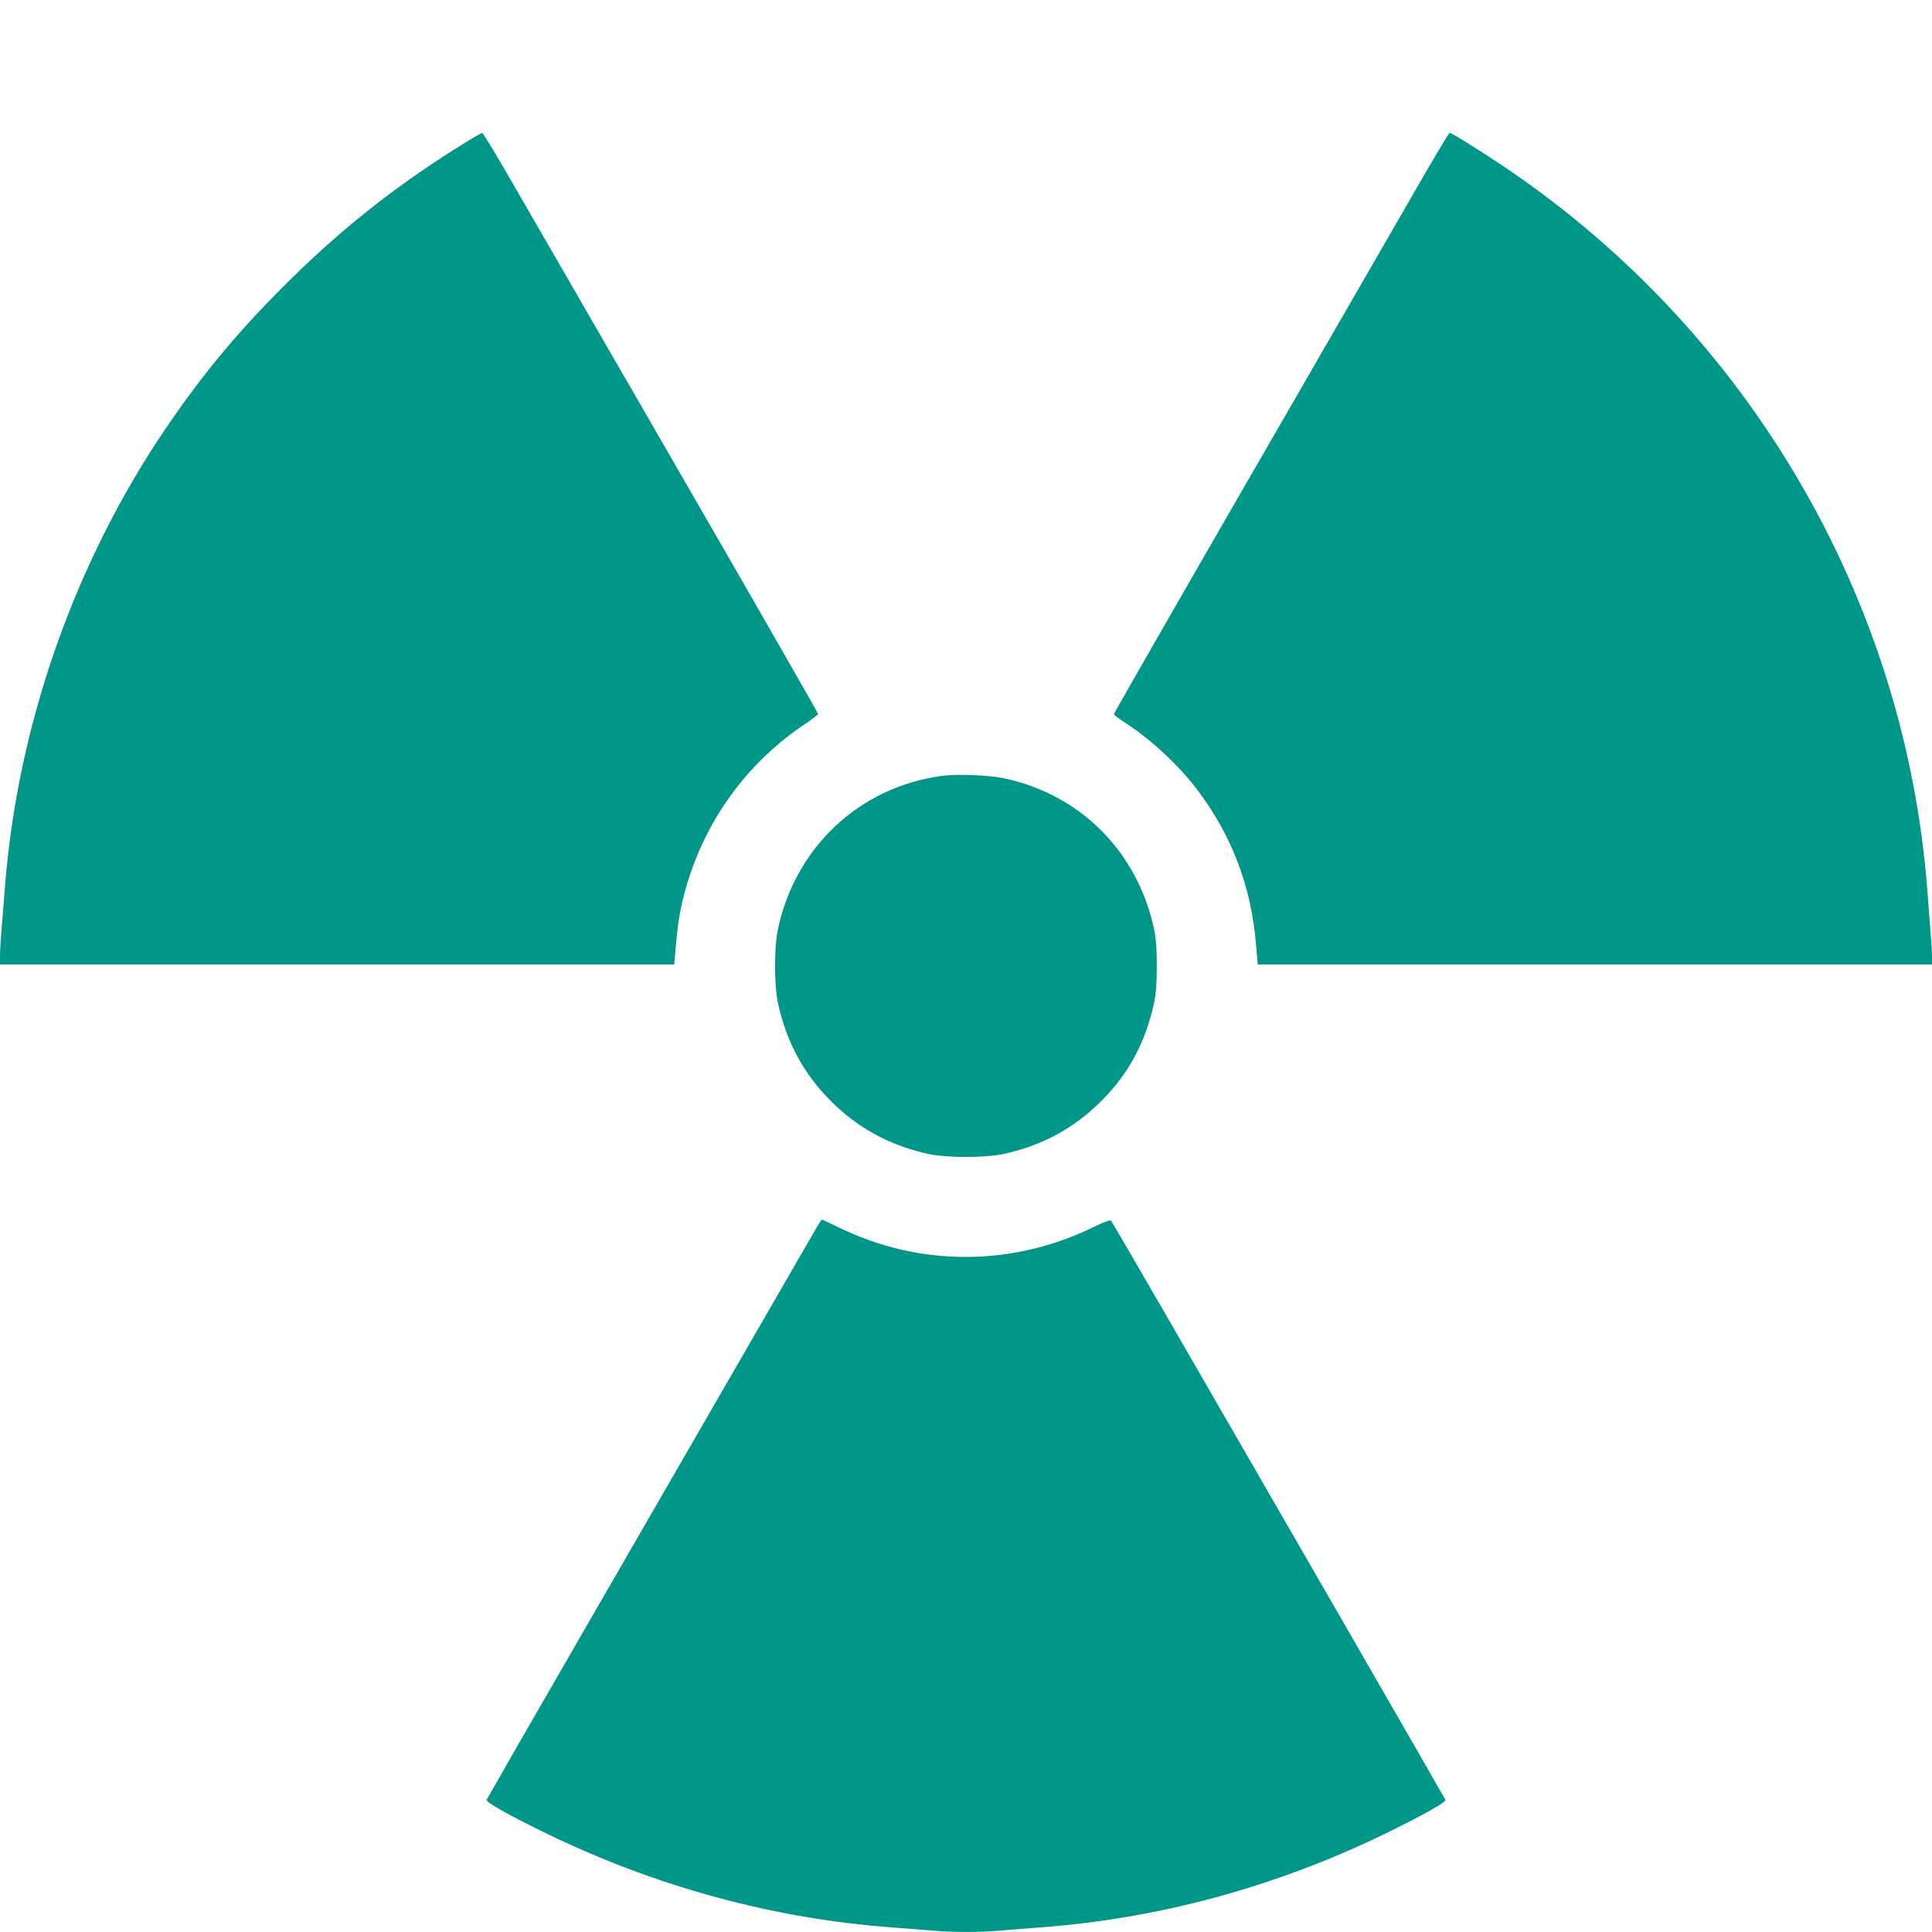
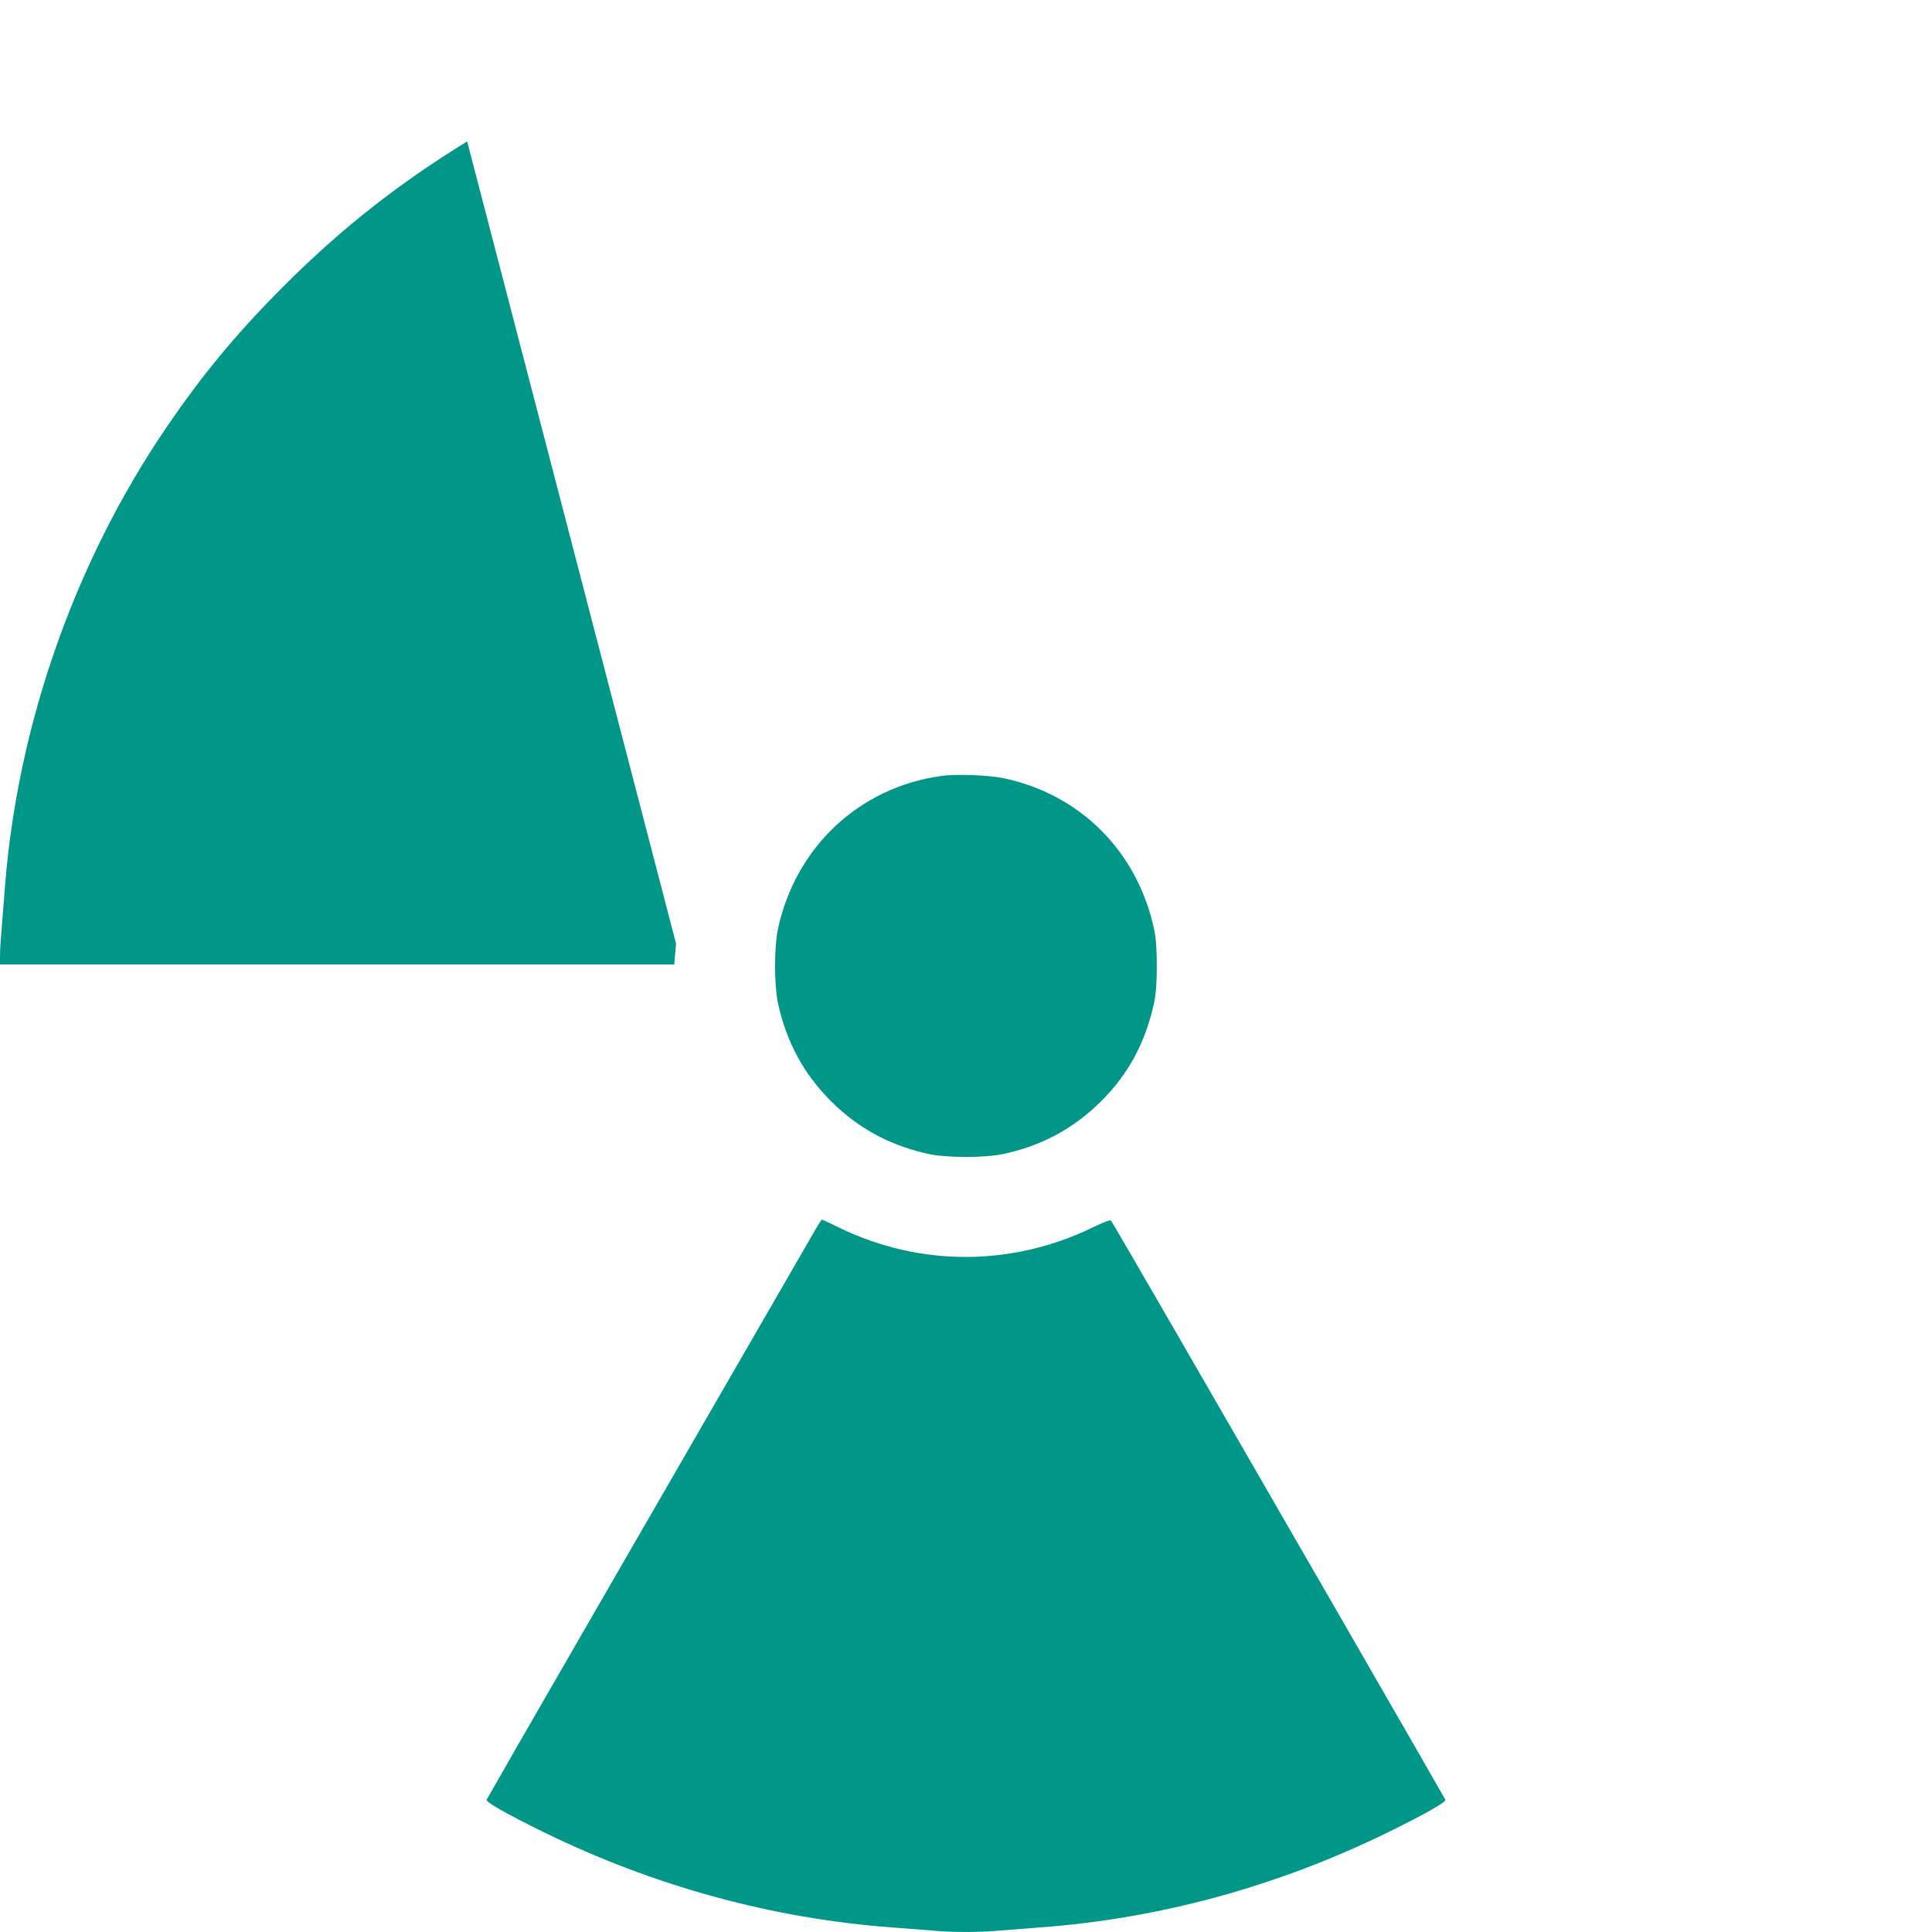
<svg xmlns="http://www.w3.org/2000/svg" version="1.0" width="1280pt" height="1280pt" viewBox="0 0 1280 1280" preserveAspectRatio="xMidYMid meet">
  <g transform="translate(0,1280) scale(0.1,-0.1)" fill="#009688" stroke="none">
-     <path d="M3095 11863 c-438 -269 -802 -553 -1159 -903 -342 -336 -582 -622 -839 -1000 -598 -881 -974 -1946 -1062 -3008 -31 -382 -35 -438 -35 -489 l0 -53 2233 0 2234 0 12 138 c14 170 41 303 91 452 137 413 405 765 766 1005 46 31 84 60 84 65 0 6 -403 709 -896 1563 -493 853 -991 1717 -1108 1919 -116 202 -215 367 -221 367 -5 0 -50 -25 -100 -56z" />
-     <path d="M9344 11482 c-139 -240 -637 -1104 -1108 -1920 -471 -816 -856 -1488 -856 -1493 0 -5 31 -29 68 -53 170 -109 356 -280 480 -443 231 -303 361 -643 393 -1025 l12 -138 2234 0 2233 0 0 51 c0 28 -4 103 -10 167 -5 65 -14 182 -20 262 -144 1928 -1173 3698 -2785 4792 -164 111 -367 238 -381 238 -5 0 -122 -197 -260 -438z" />
+     <path d="M3095 11863 c-438 -269 -802 -553 -1159 -903 -342 -336 -582 -622 -839 -1000 -598 -881 -974 -1946 -1062 -3008 -31 -382 -35 -438 -35 -489 l0 -53 2233 0 2234 0 12 138 z" />
    <path d="M6236 7659 c-544 -75 -968 -473 -1083 -1019 -24 -117 -24 -363 0 -480 55 -259 170 -473 352 -655 182 -182 396 -297 655 -352 117 -24 363 -24 480 0 261 55 472 169 656 352 182 181 295 393 351 655 12 61 17 129 17 240 0 111 -5 179 -17 240 -110 518 -490 899 -1002 1005 -96 20 -314 28 -409 14z" />
    <path d="M5402 4653 c-22 -38 -216 -374 -432 -748 -216 -374 -696 -1206 -1067 -1848 -371 -642 -676 -1174 -679 -1181 -6 -15 129 -92 371 -211 738 -362 1525 -577 2320 -635 83 -6 197 -15 255 -20 134 -13 326 -13 460 0 58 5 173 14 255 20 797 58 1581 272 2320 635 239 118 377 196 371 211 -3 7 -308 538 -679 1181 -371 642 -866 1501 -1101 1908 -235 407 -431 744 -436 749 -5 5 -54 -14 -112 -42 -537 -264 -1150 -266 -1685 -7 -62 30 -115 55 -117 55 -3 0 -23 -30 -44 -67z" />
  </g>
</svg>